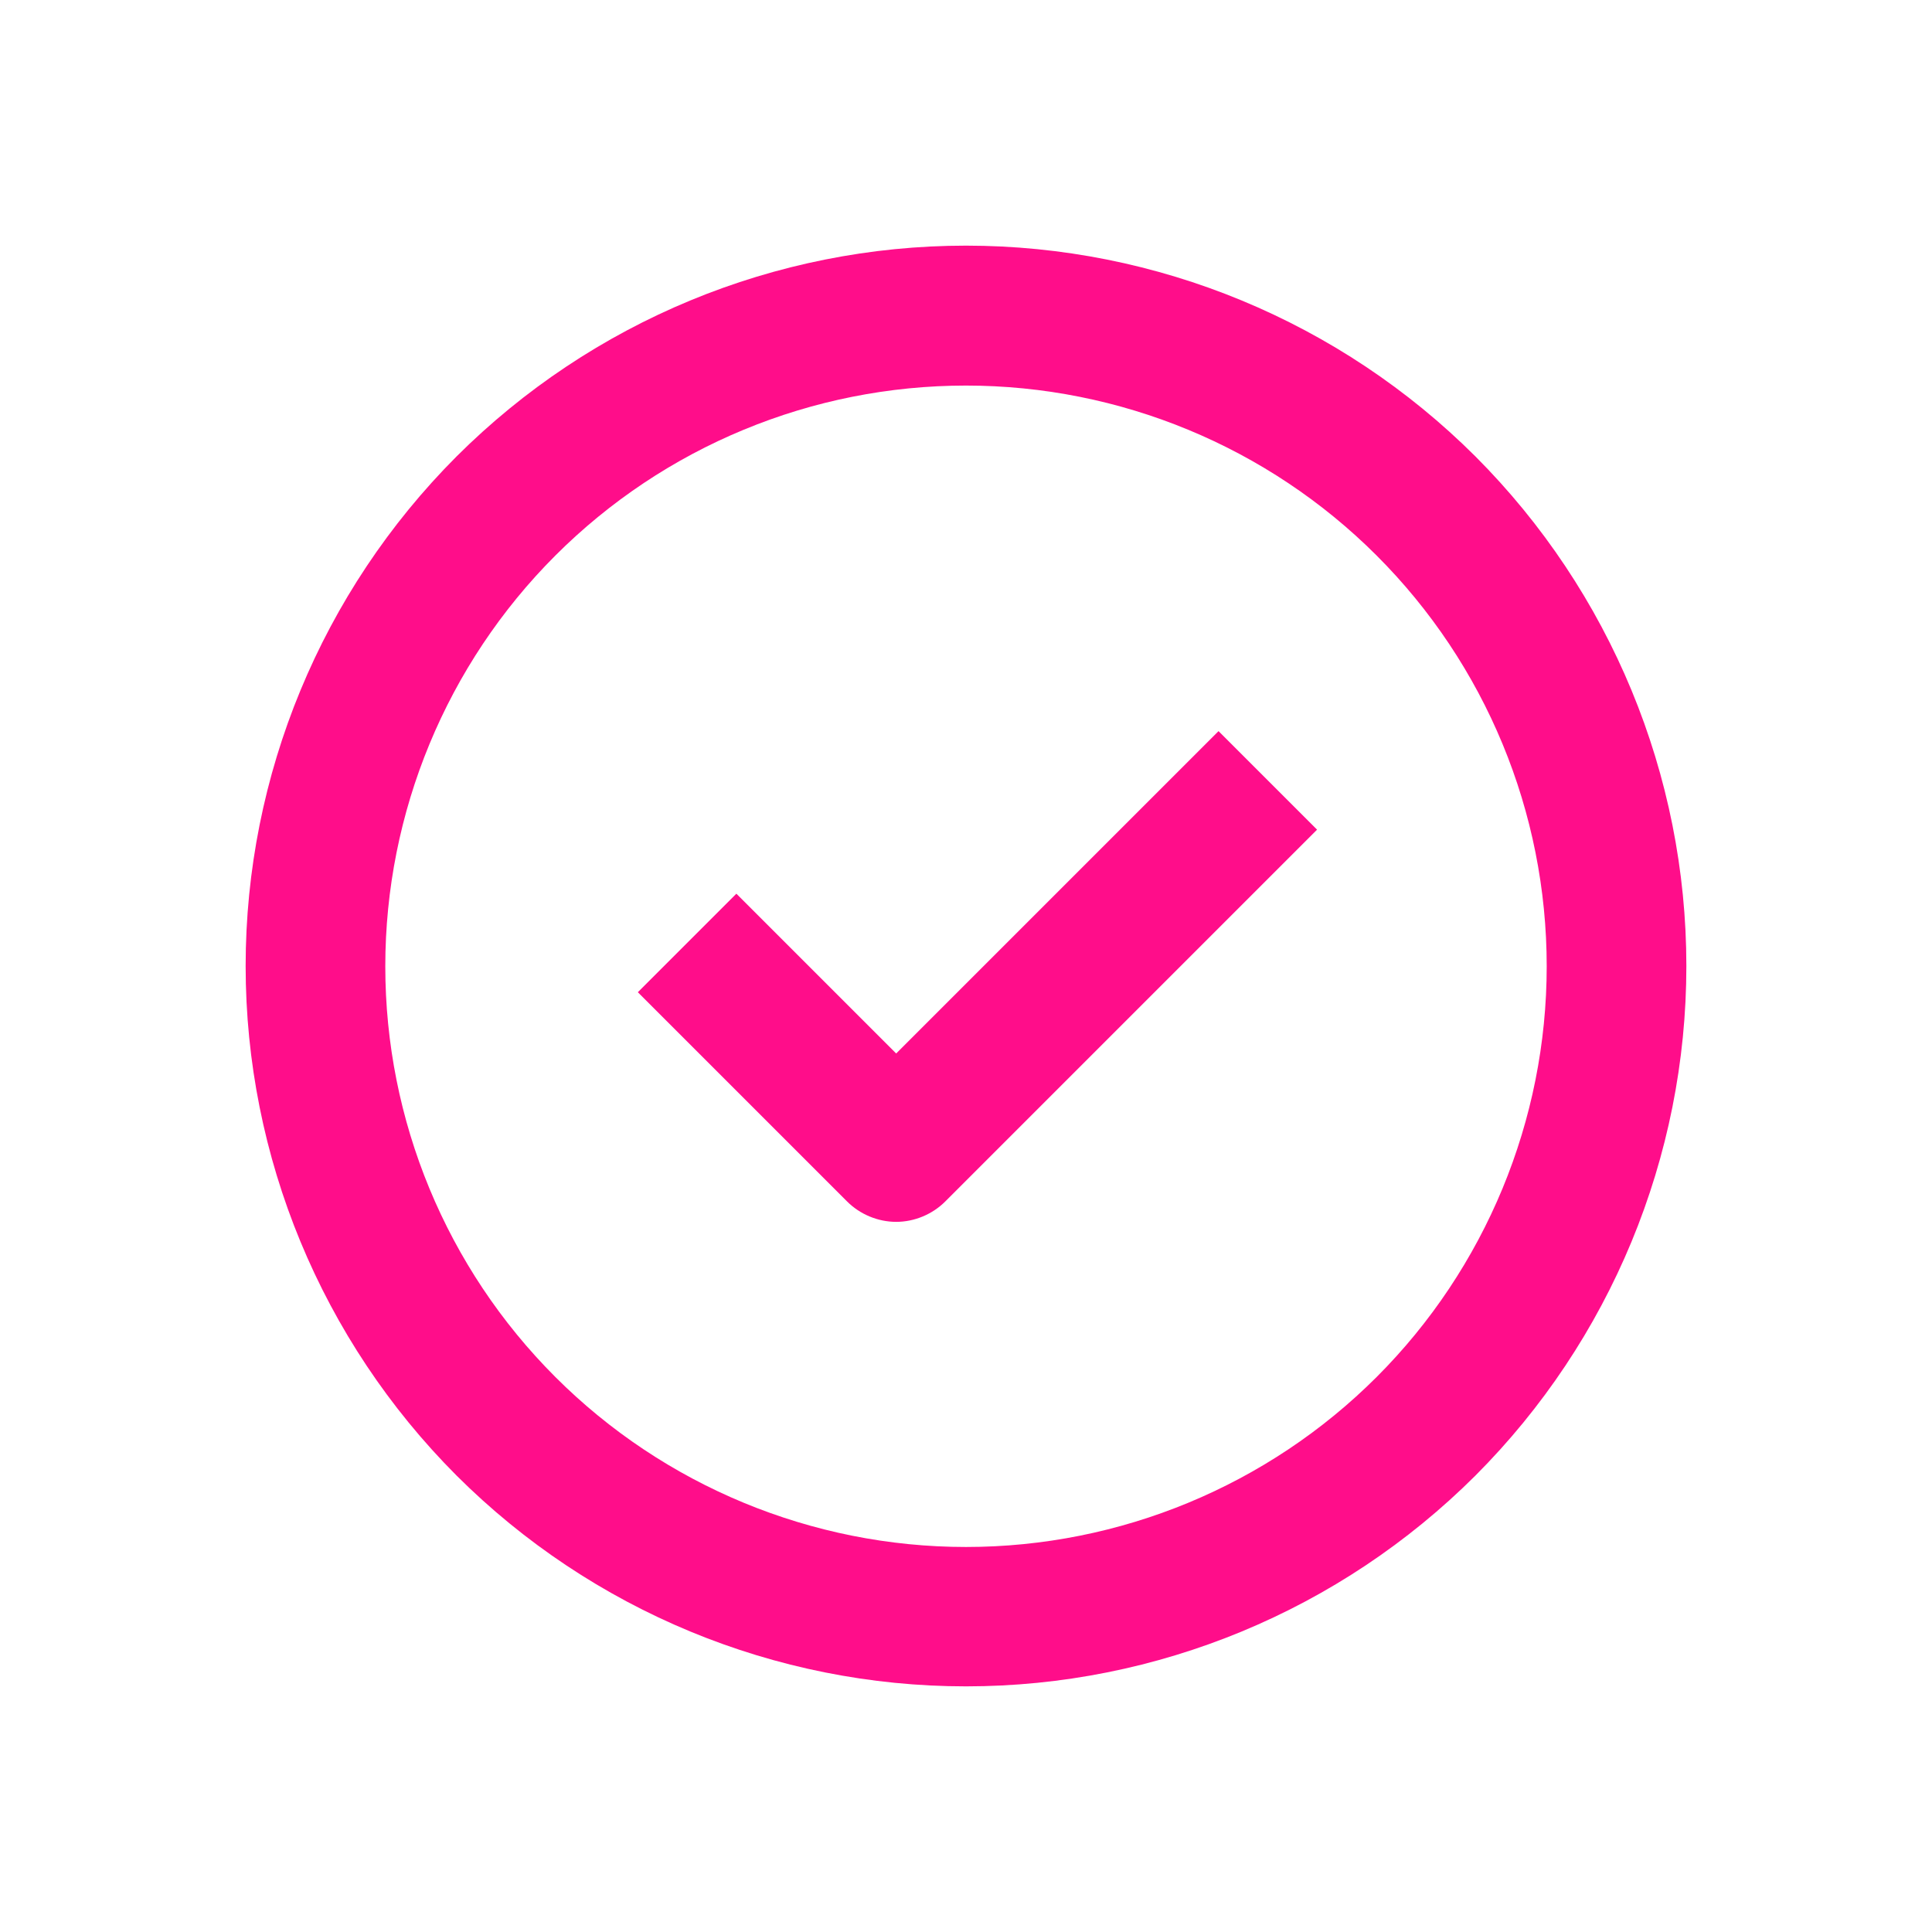
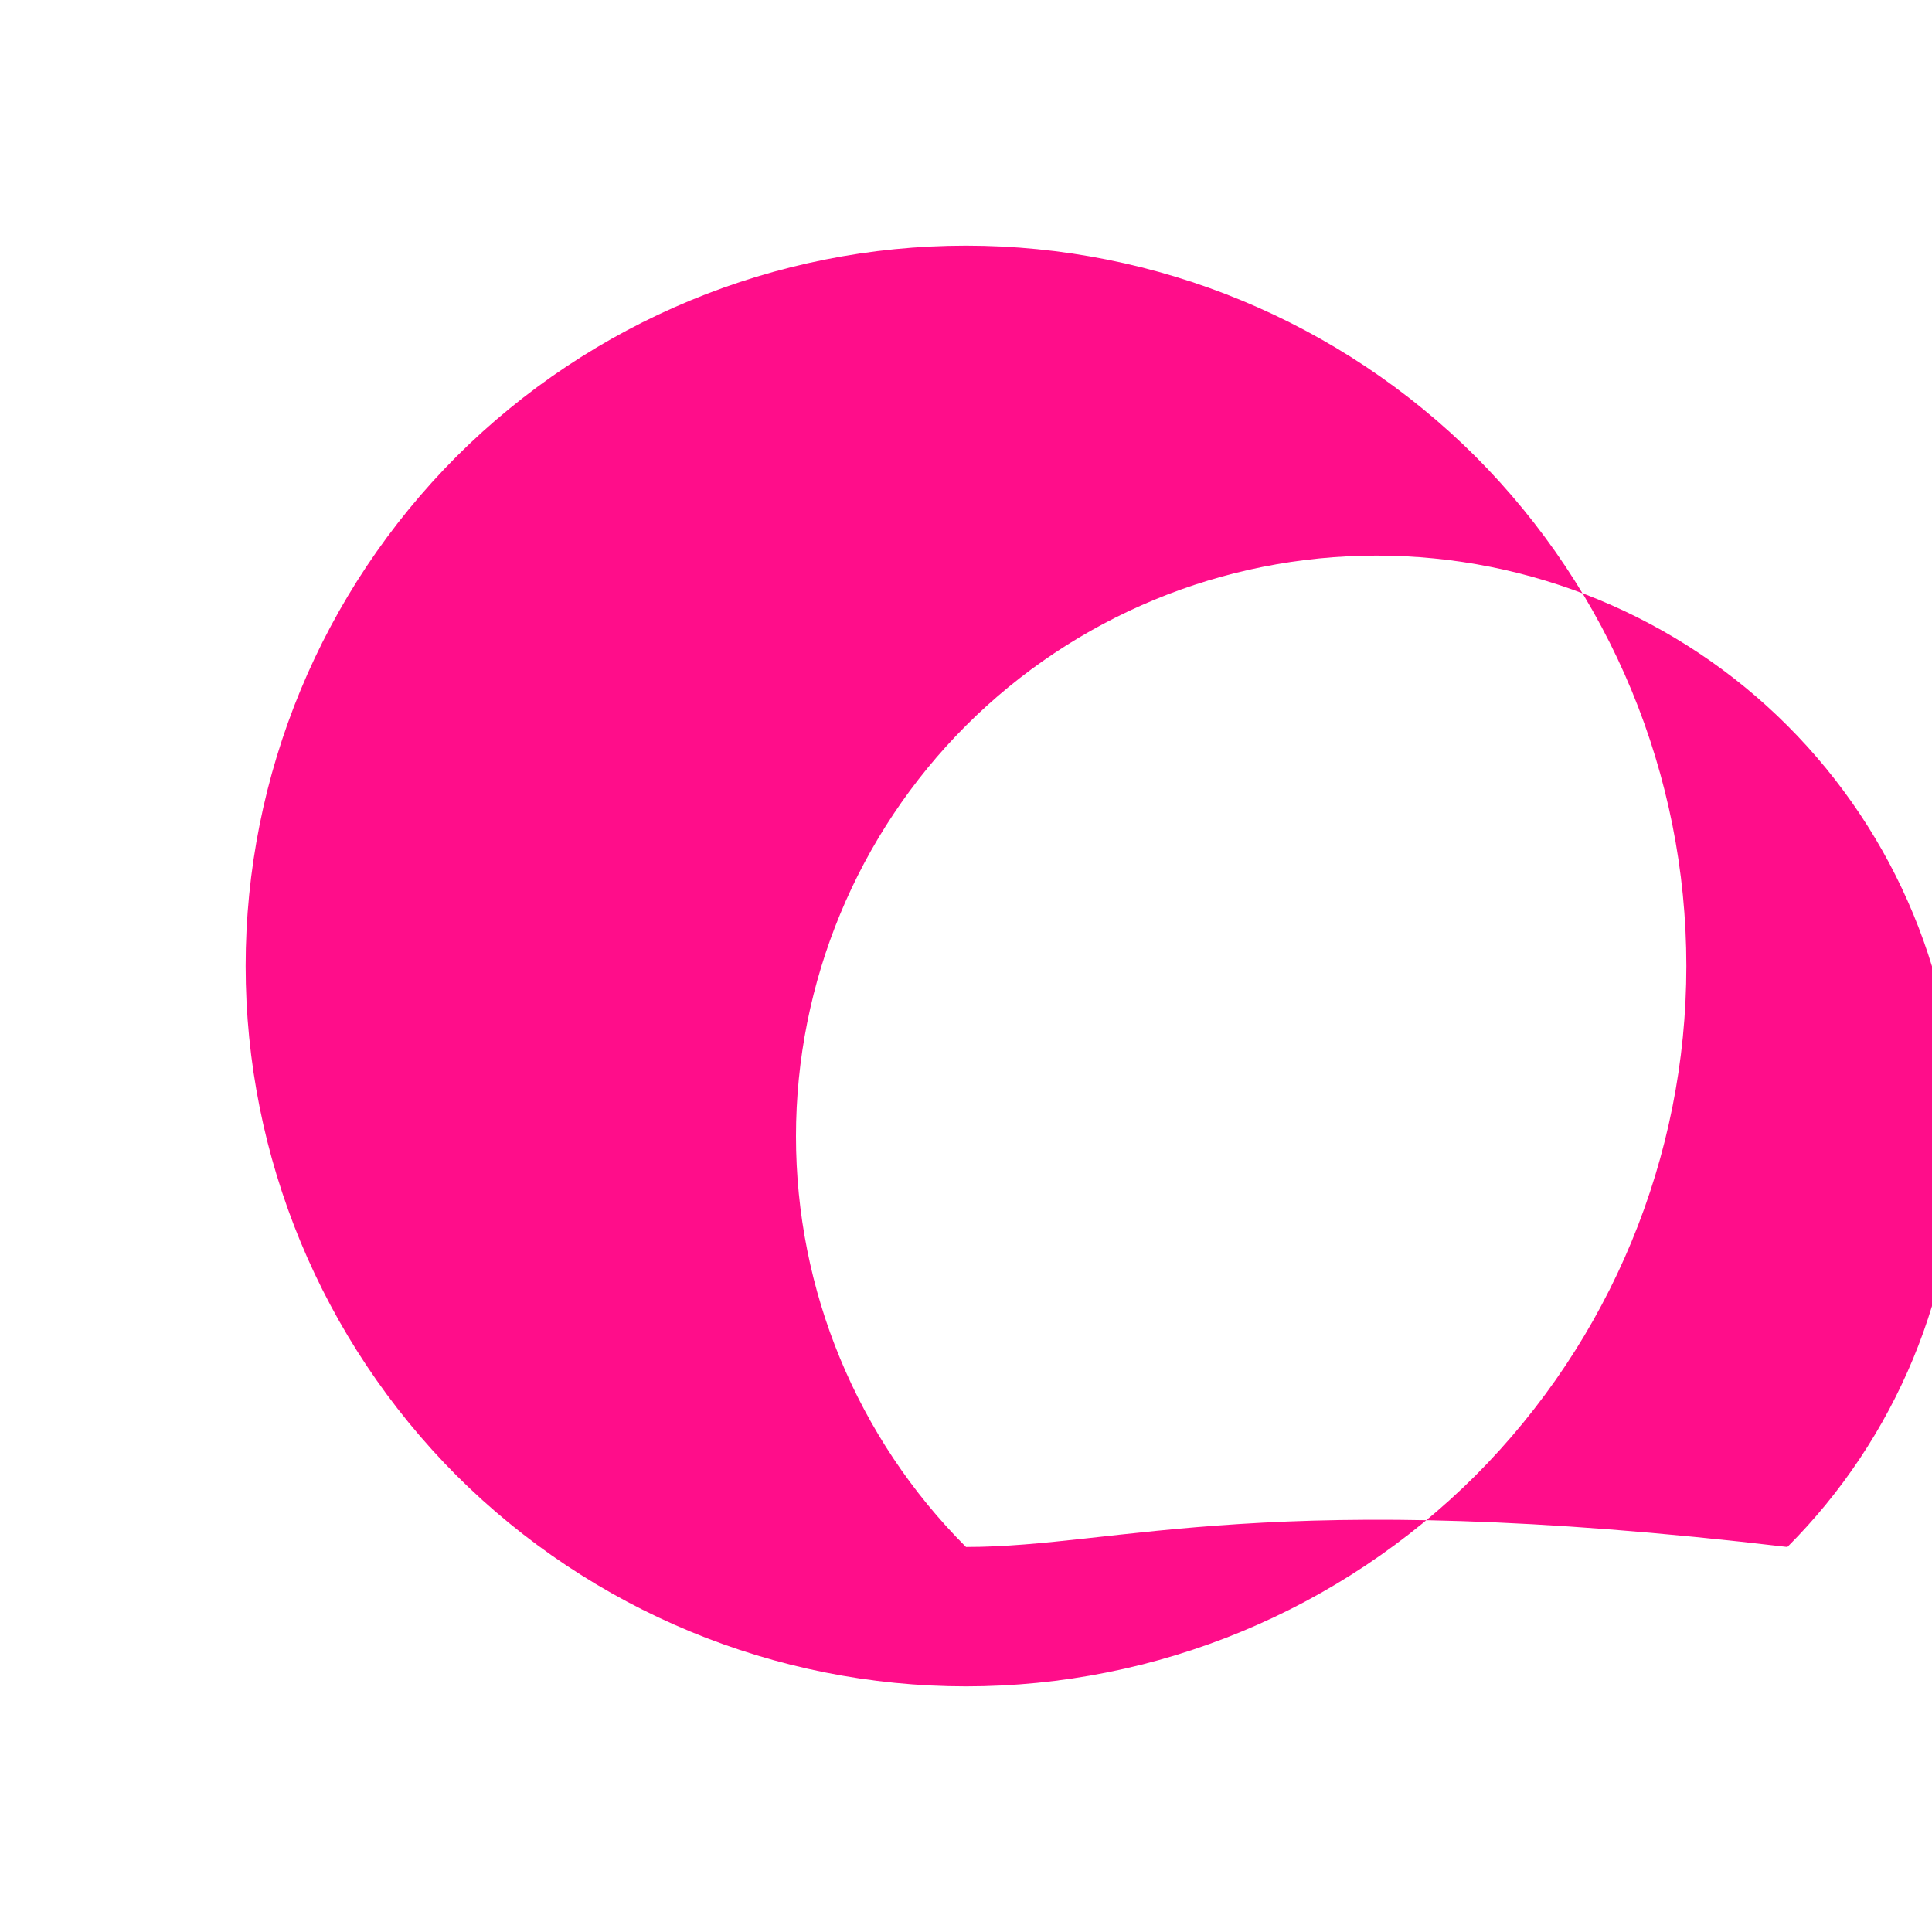
<svg xmlns="http://www.w3.org/2000/svg" id="Слой_1" x="0px" y="0px" viewBox="0 0 700 700" style="enable-background:new 0 0 700 700;" xml:space="preserve">
  <style type="text/css"> .st0{fill:#FF0D8A;} </style>
  <g>
-     <path class="st0" d="M350,89c-69.2,0-135.6,27.5-184.6,76.4C116.5,214.4,89,280.8,89,350s27.5,135.6,76.4,184.6 C214.4,583.5,280.8,611,350,611s135.6-27.5,184.6-76.4C583.5,485.6,611,419.2,611,350s-27.5-135.6-76.4-184.6 C485.6,116.5,419.2,89,350,89L350,89z M350,560.5c-55.8,0-109.4-22.2-148.8-61.6c-39.5-39.5-61.6-93-61.6-148.8 s22.2-109.4,61.6-148.8c39.5-39.5,93-61.6,148.8-61.6s109.4,22.2,148.8,61.6c39.5,39.5,61.6,93,61.6,148.8s-22.2,109.4-61.6,148.8 C459.4,538.3,405.8,560.5,350,560.5z" />
-     <path class="st0" d="M324.7,381.7l-57.9-57.9l-35.7,35.7l75.8,75.8v0c4.7,4.7,11.2,7.4,17.8,7.4s13.1-2.7,17.8-7.4l134.7-134.7 l-35.7-35.7L324.7,381.7z" />
+     <path class="st0" d="M350,89c-69.2,0-135.6,27.5-184.6,76.4C116.5,214.4,89,280.8,89,350s27.5,135.6,76.4,184.6 C214.4,583.5,280.8,611,350,611s135.6-27.5,184.6-76.4C583.5,485.6,611,419.2,611,350s-27.5-135.6-76.4-184.6 C485.6,116.5,419.2,89,350,89L350,89z M350,560.5c-39.5-39.5-61.6-93-61.6-148.8 s22.2-109.4,61.6-148.8c39.5-39.5,93-61.6,148.8-61.6s109.4,22.2,148.8,61.6c39.5,39.5,61.6,93,61.6,148.8s-22.2,109.4-61.6,148.8 C459.4,538.3,405.8,560.5,350,560.5z" />
  </g>
</svg>